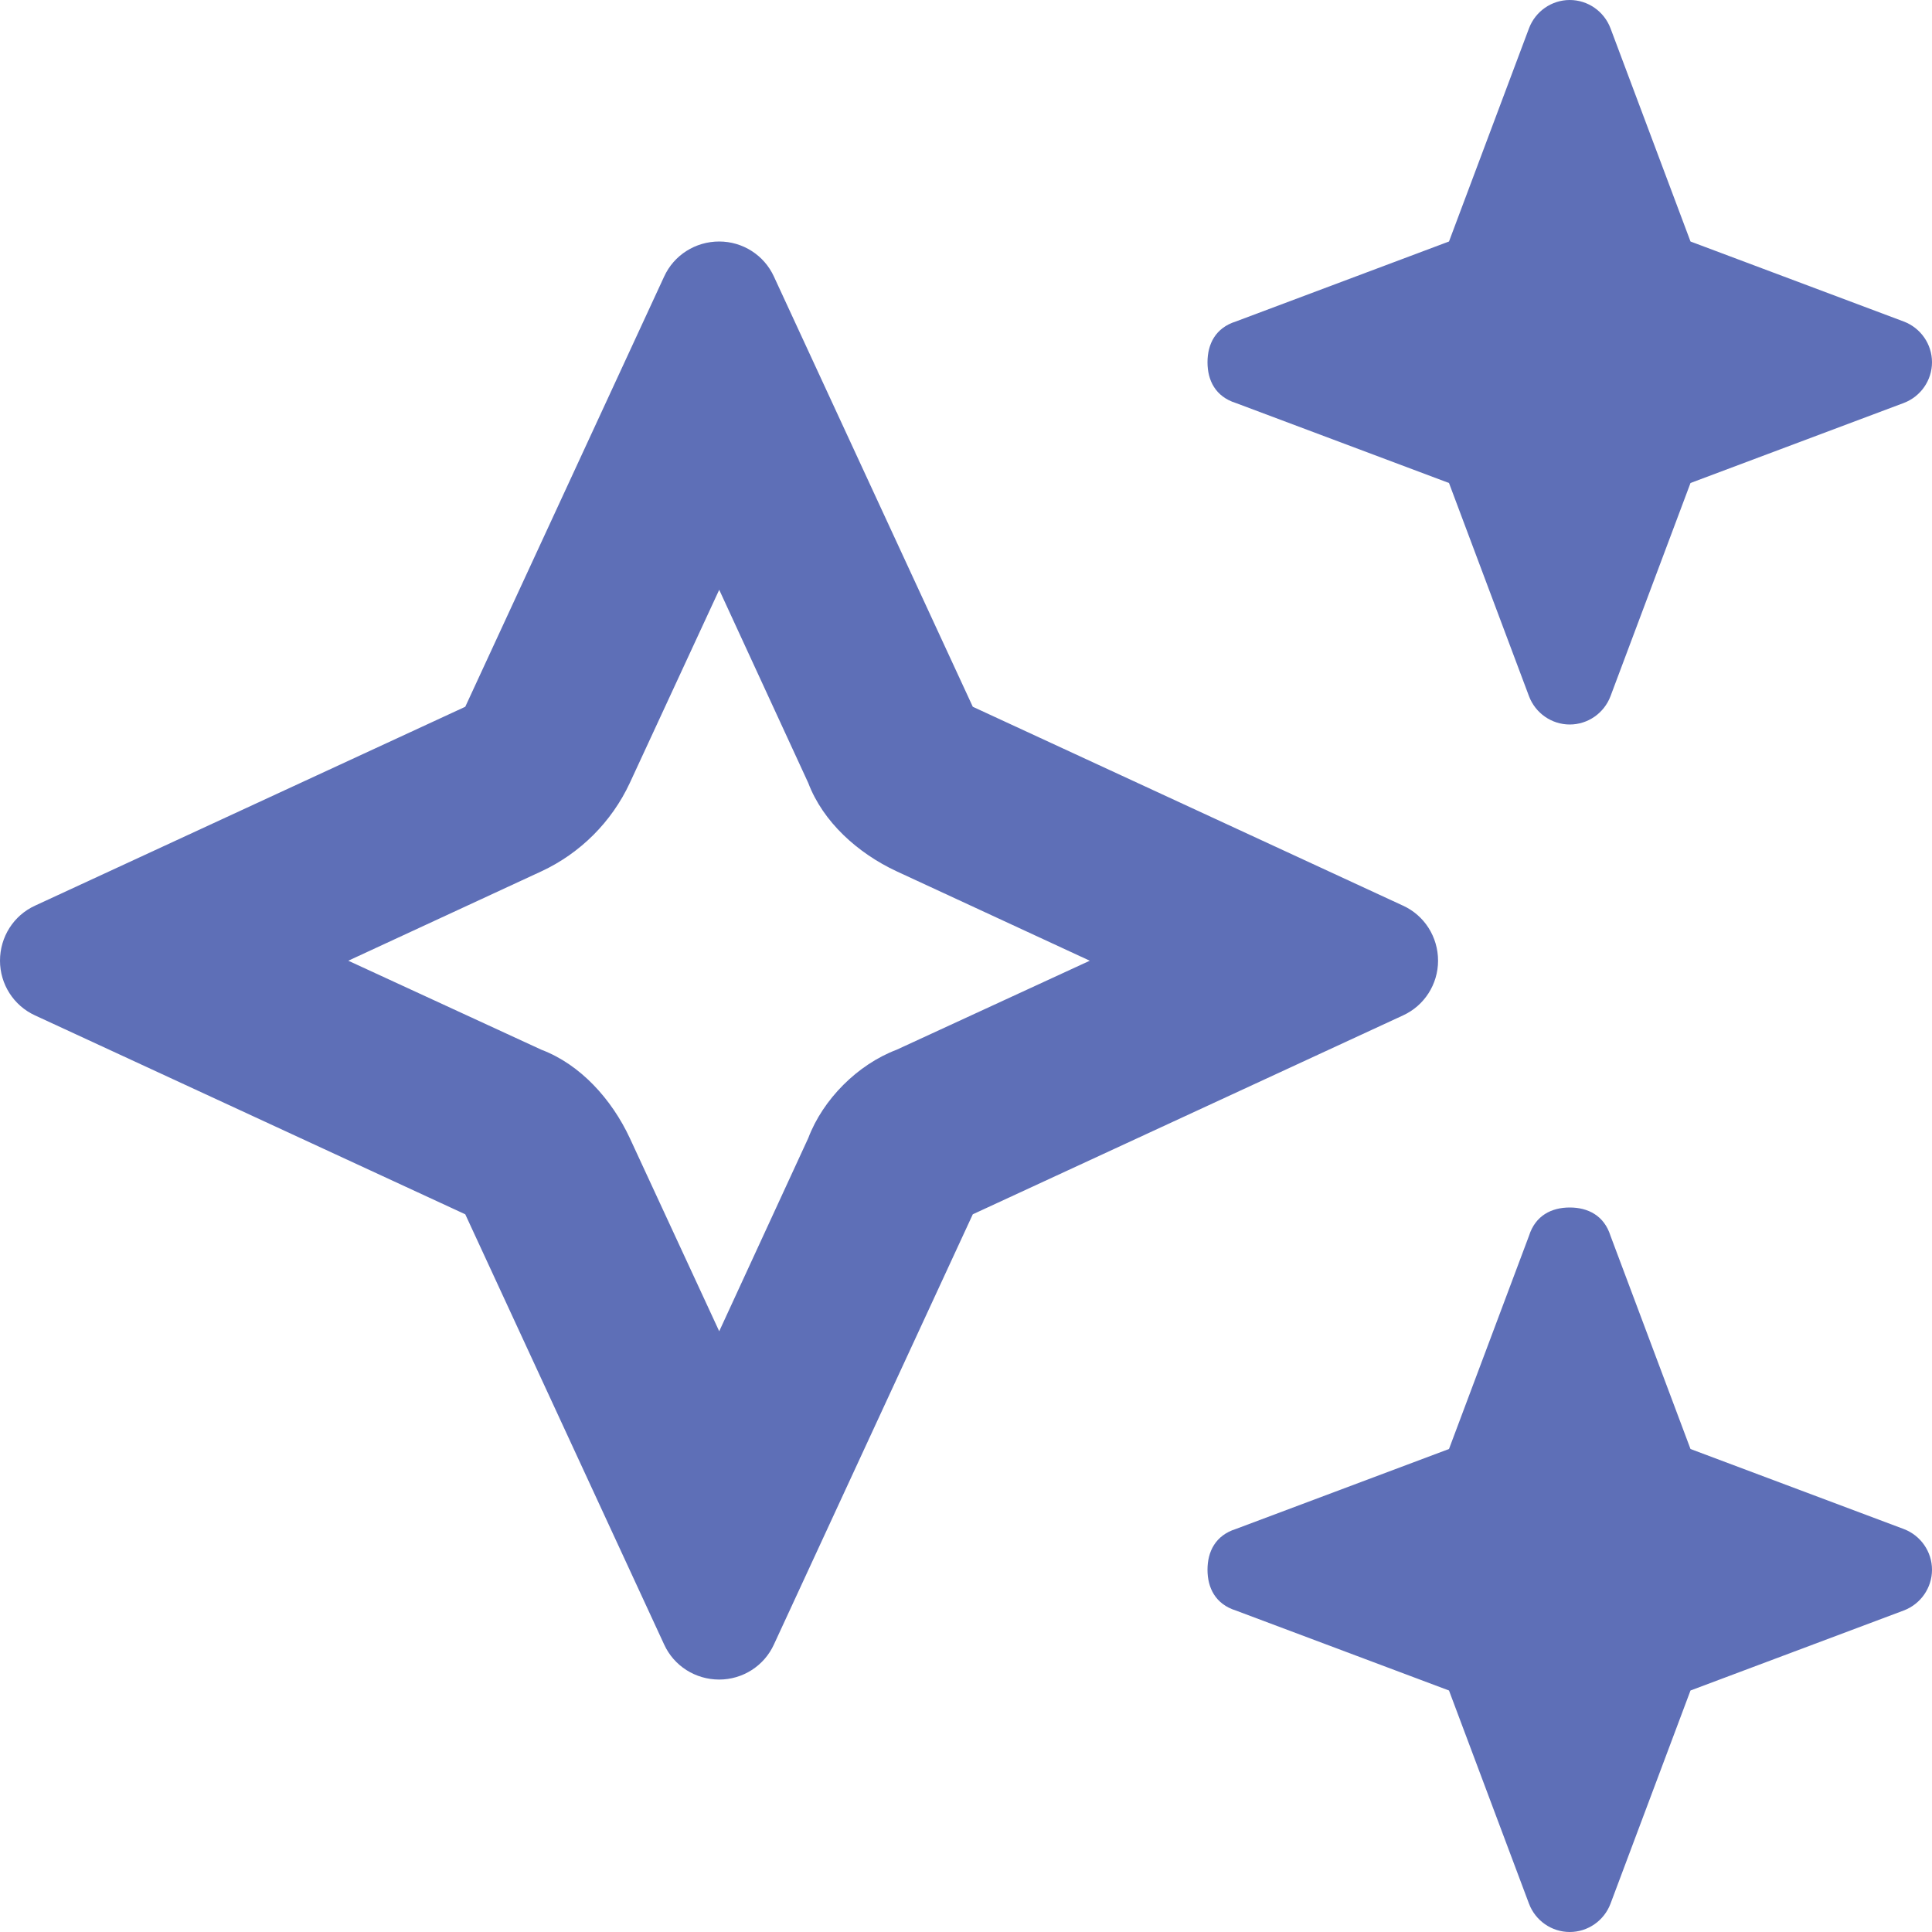
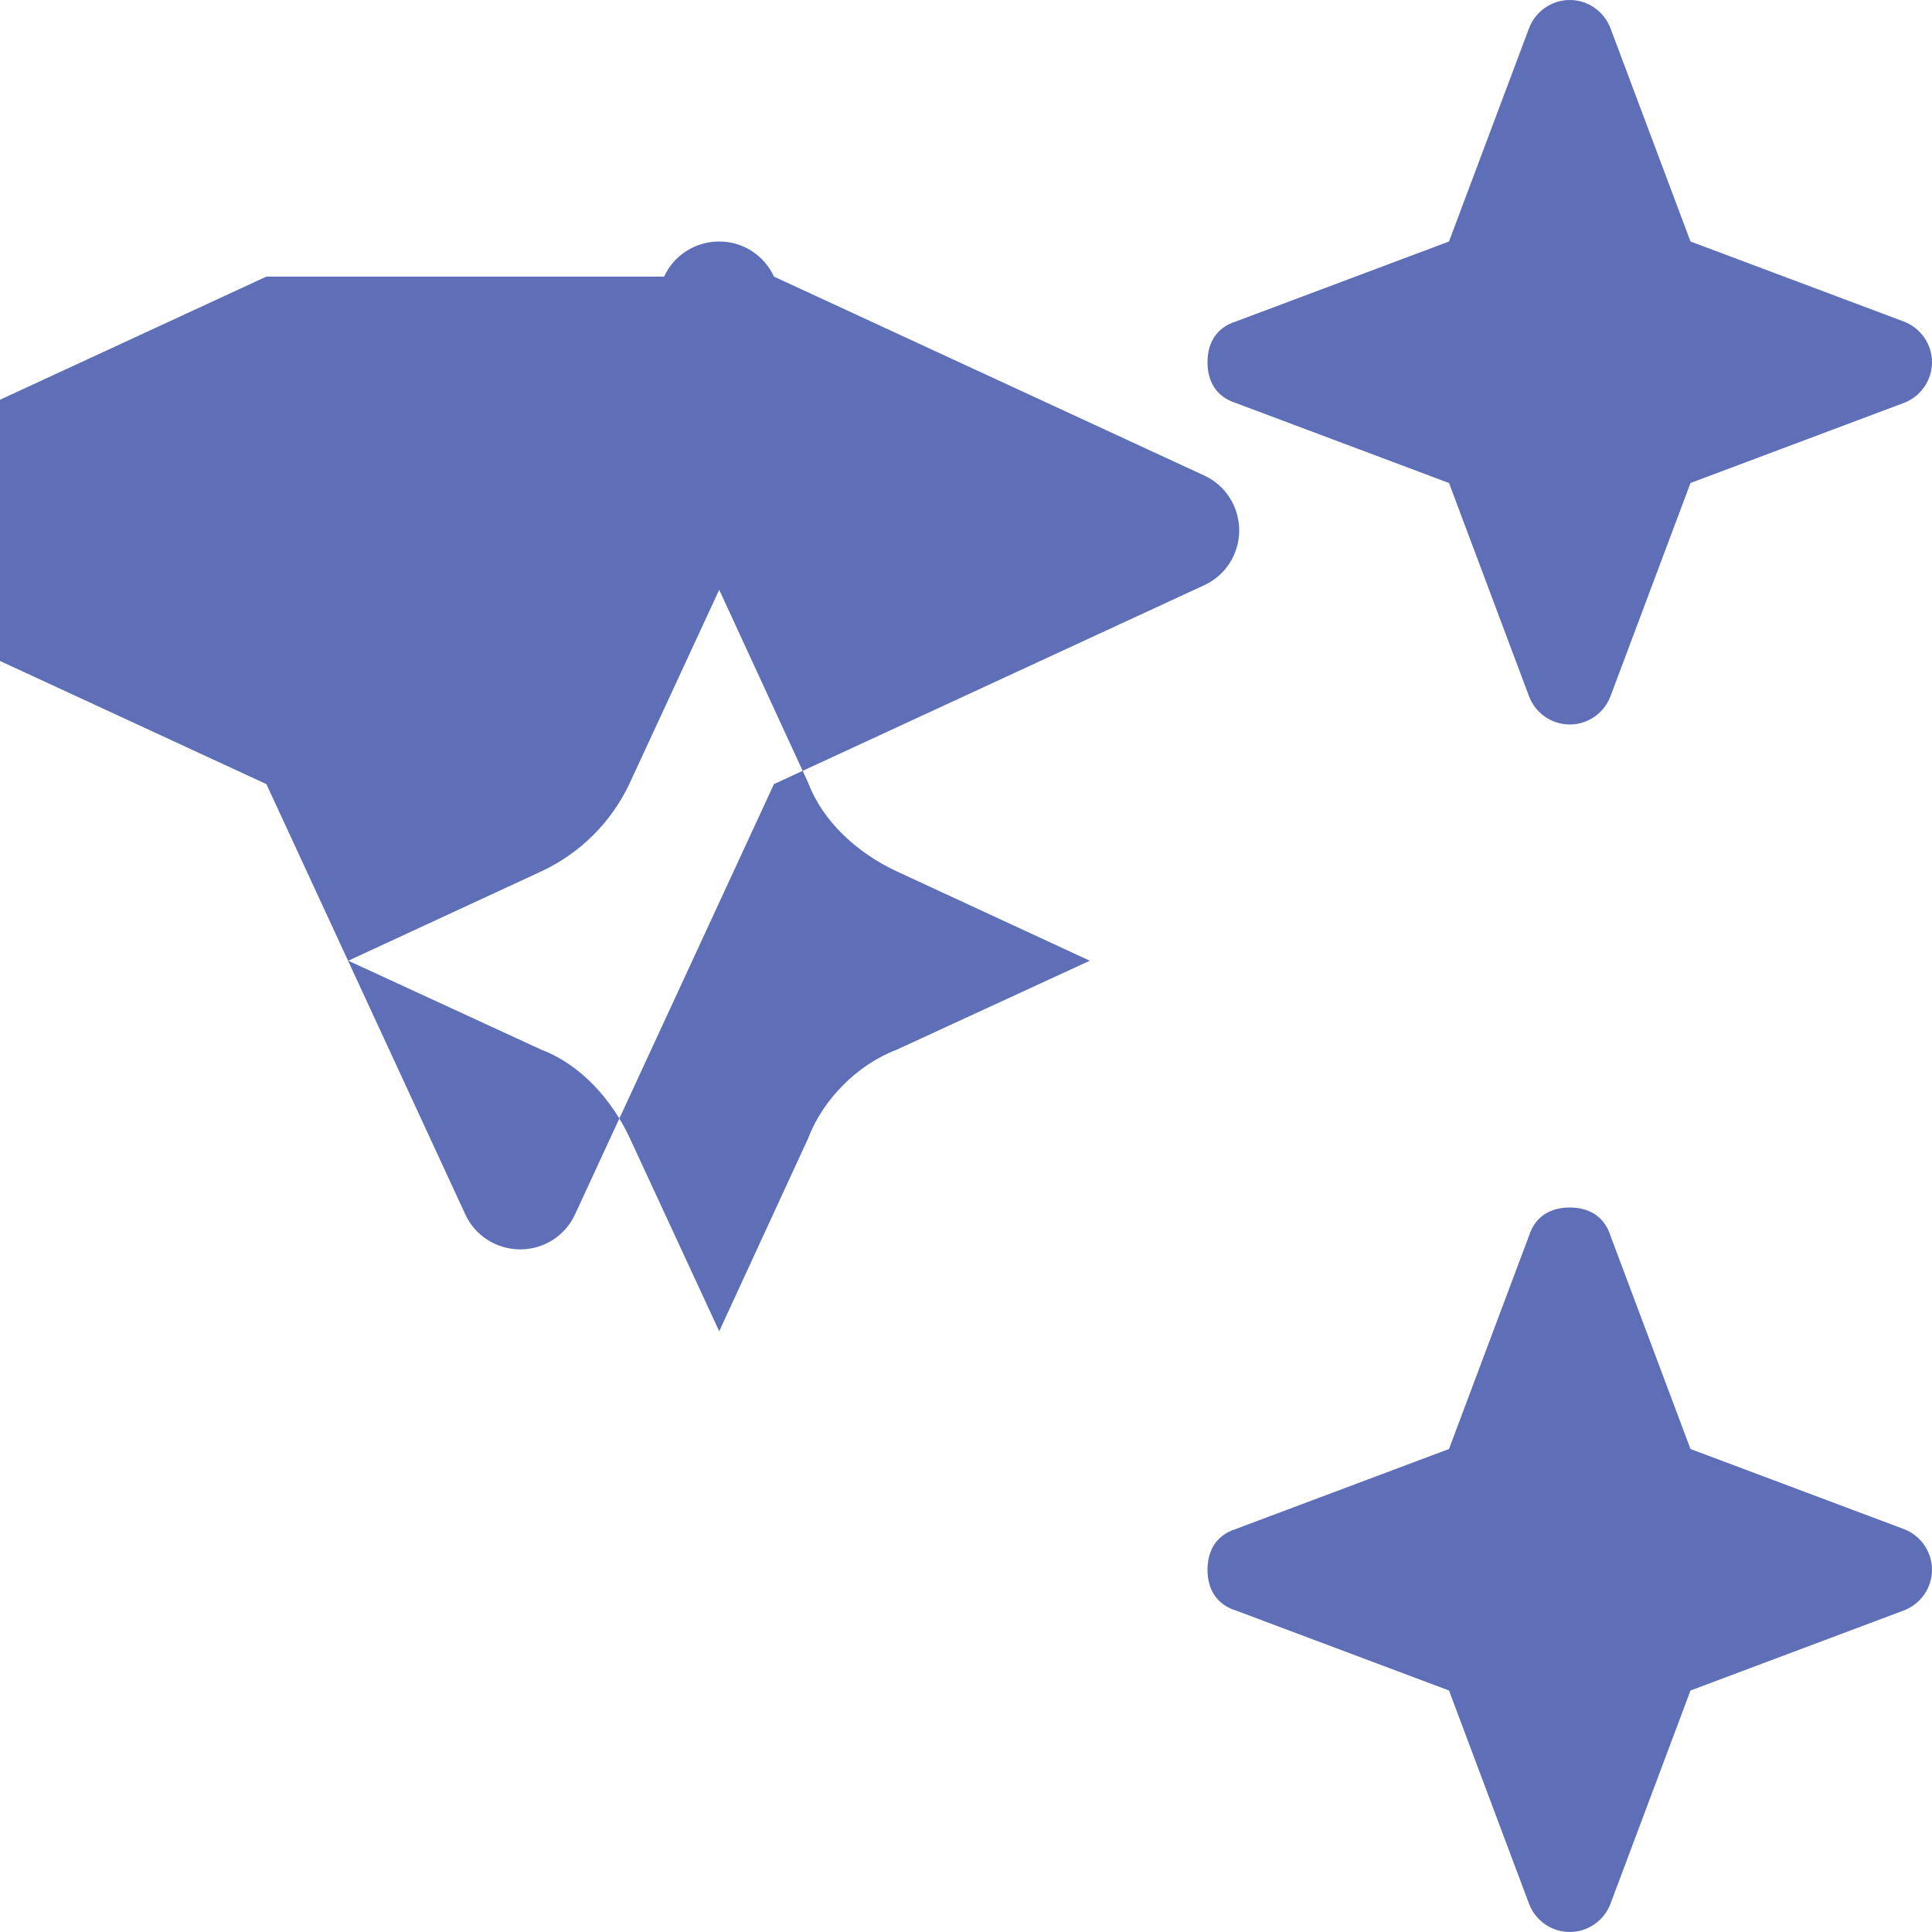
<svg xmlns="http://www.w3.org/2000/svg" version="1.1" id="Layer_1" x="0px" y="0px" viewBox="0 0 512 512" style="enable-background:new 0 0 512 512;" xml:space="preserve">
  <style type="text/css">
	.st0{fill:#5E6FB7;}
</style>
-   <path class="st0" d="M327.5,85.2L384,64l21.2-56.5C406.9,3,411.2,0,416,0s9.1,3,10.8,7.5L448,64l56.5,21.2c4.5,1.7,7.5,6,7.5,10.8  c0,4.8-3,9.1-7.5,10.8L448,128l-21.2,56.5c-1.7,4.5-6,7.5-10.8,7.5s-9.1-3-10.8-7.5L384,128l-56.5-21.2c-5.4-1.7-7.5-6-7.5-10.8  C320,91.2,322.1,86.9,327.5,85.2L327.5,85.2z M176,73.3c2.6-5.7,8.3-9.3,14.6-9.3c6.2,0,11.9,3.6,14.5,9.3l52.7,114l114,52.7  c5.7,2.6,9.3,8.3,9.3,14.6c0,6.2-3.6,11.9-9.3,14.5l-114,52.7l-52.7,114c-2.6,5.7-8.3,9.3-14.5,9.3c-6.3,0-12-3.6-14.6-9.3  l-52.7-114l-114-52.7c-5.7-2.6-9.3-8.3-9.3-14.5c0-6.3,3.6-12,9.3-14.6l114-52.7L176,73.3z M166.9,207.5  c-4.8,10.3-13.1,18.6-23.4,23.4l-51.2,23.7l51.2,23.6c10.3,3.9,18.6,13.1,23.4,23.4l23.7,51.2l23.6-51.2  c3.9-10.3,13.1-19.5,23.4-23.4l51.2-23.6l-51.2-23.7c-10.3-4.8-19.5-13.1-23.4-23.4l-23.6-51.2L166.9,207.5z M405.2,327.5  c1.7-5.4,6-7.5,10.8-7.5s9.1,2.1,10.8,7.5L448,384l56.5,21.2c4.5,1.7,7.5,6,7.5,10.8s-3,9.1-7.5,10.8L448,448l-21.2,56.5  c-1.7,4.5-6,7.5-10.8,7.5s-9.1-3-10.8-7.5L384,448l-56.5-21.2c-5.4-1.7-7.5-6-7.5-10.8s2.1-9.1,7.5-10.8L384,384L405.2,327.5z" />
+   <path class="st0" d="M327.5,85.2L384,64l21.2-56.5C406.9,3,411.2,0,416,0s9.1,3,10.8,7.5L448,64l56.5,21.2c4.5,1.7,7.5,6,7.5,10.8  c0,4.8-3,9.1-7.5,10.8L448,128l-21.2,56.5c-1.7,4.5-6,7.5-10.8,7.5s-9.1-3-10.8-7.5L384,128l-56.5-21.2c-5.4-1.7-7.5-6-7.5-10.8  C320,91.2,322.1,86.9,327.5,85.2L327.5,85.2z M176,73.3c2.6-5.7,8.3-9.3,14.6-9.3c6.2,0,11.9,3.6,14.5,9.3l114,52.7  c5.7,2.6,9.3,8.3,9.3,14.6c0,6.2-3.6,11.9-9.3,14.5l-114,52.7l-52.7,114c-2.6,5.7-8.3,9.3-14.5,9.3c-6.3,0-12-3.6-14.6-9.3  l-52.7-114l-114-52.7c-5.7-2.6-9.3-8.3-9.3-14.5c0-6.3,3.6-12,9.3-14.6l114-52.7L176,73.3z M166.9,207.5  c-4.8,10.3-13.1,18.6-23.4,23.4l-51.2,23.7l51.2,23.6c10.3,3.9,18.6,13.1,23.4,23.4l23.7,51.2l23.6-51.2  c3.9-10.3,13.1-19.5,23.4-23.4l51.2-23.6l-51.2-23.7c-10.3-4.8-19.5-13.1-23.4-23.4l-23.6-51.2L166.9,207.5z M405.2,327.5  c1.7-5.4,6-7.5,10.8-7.5s9.1,2.1,10.8,7.5L448,384l56.5,21.2c4.5,1.7,7.5,6,7.5,10.8s-3,9.1-7.5,10.8L448,448l-21.2,56.5  c-1.7,4.5-6,7.5-10.8,7.5s-9.1-3-10.8-7.5L384,448l-56.5-21.2c-5.4-1.7-7.5-6-7.5-10.8s2.1-9.1,7.5-10.8L384,384L405.2,327.5z" />
</svg>